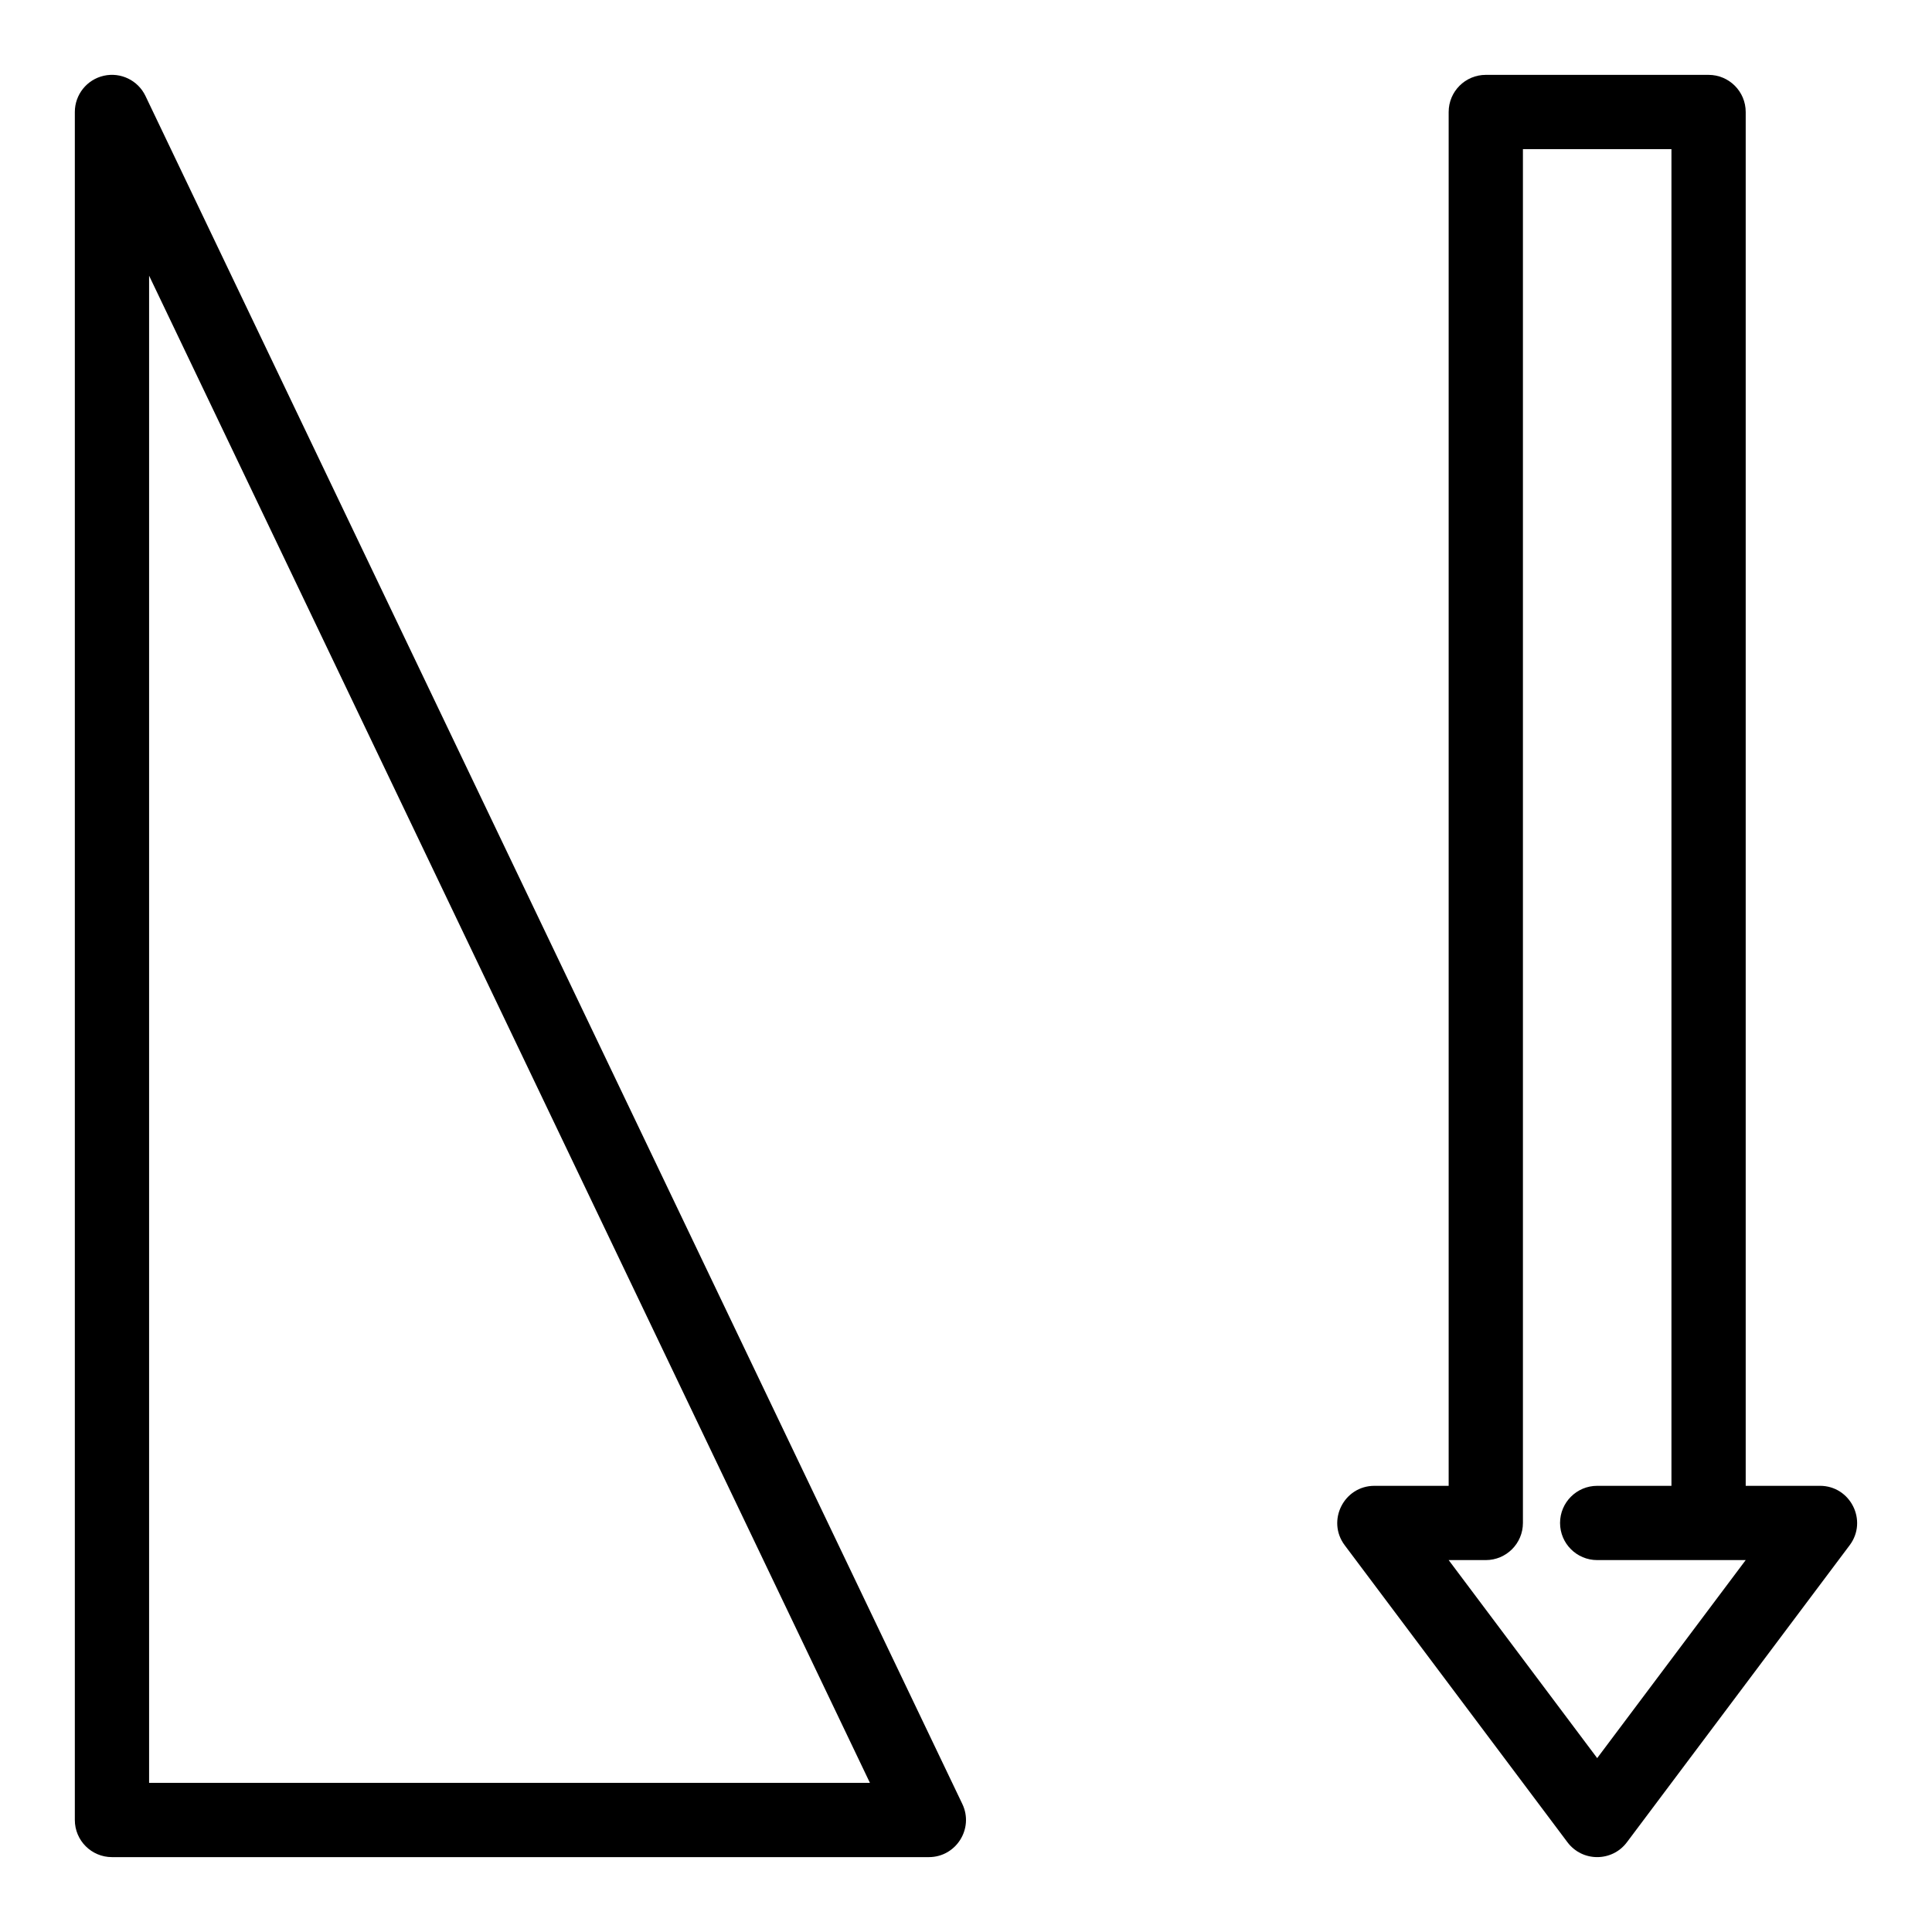
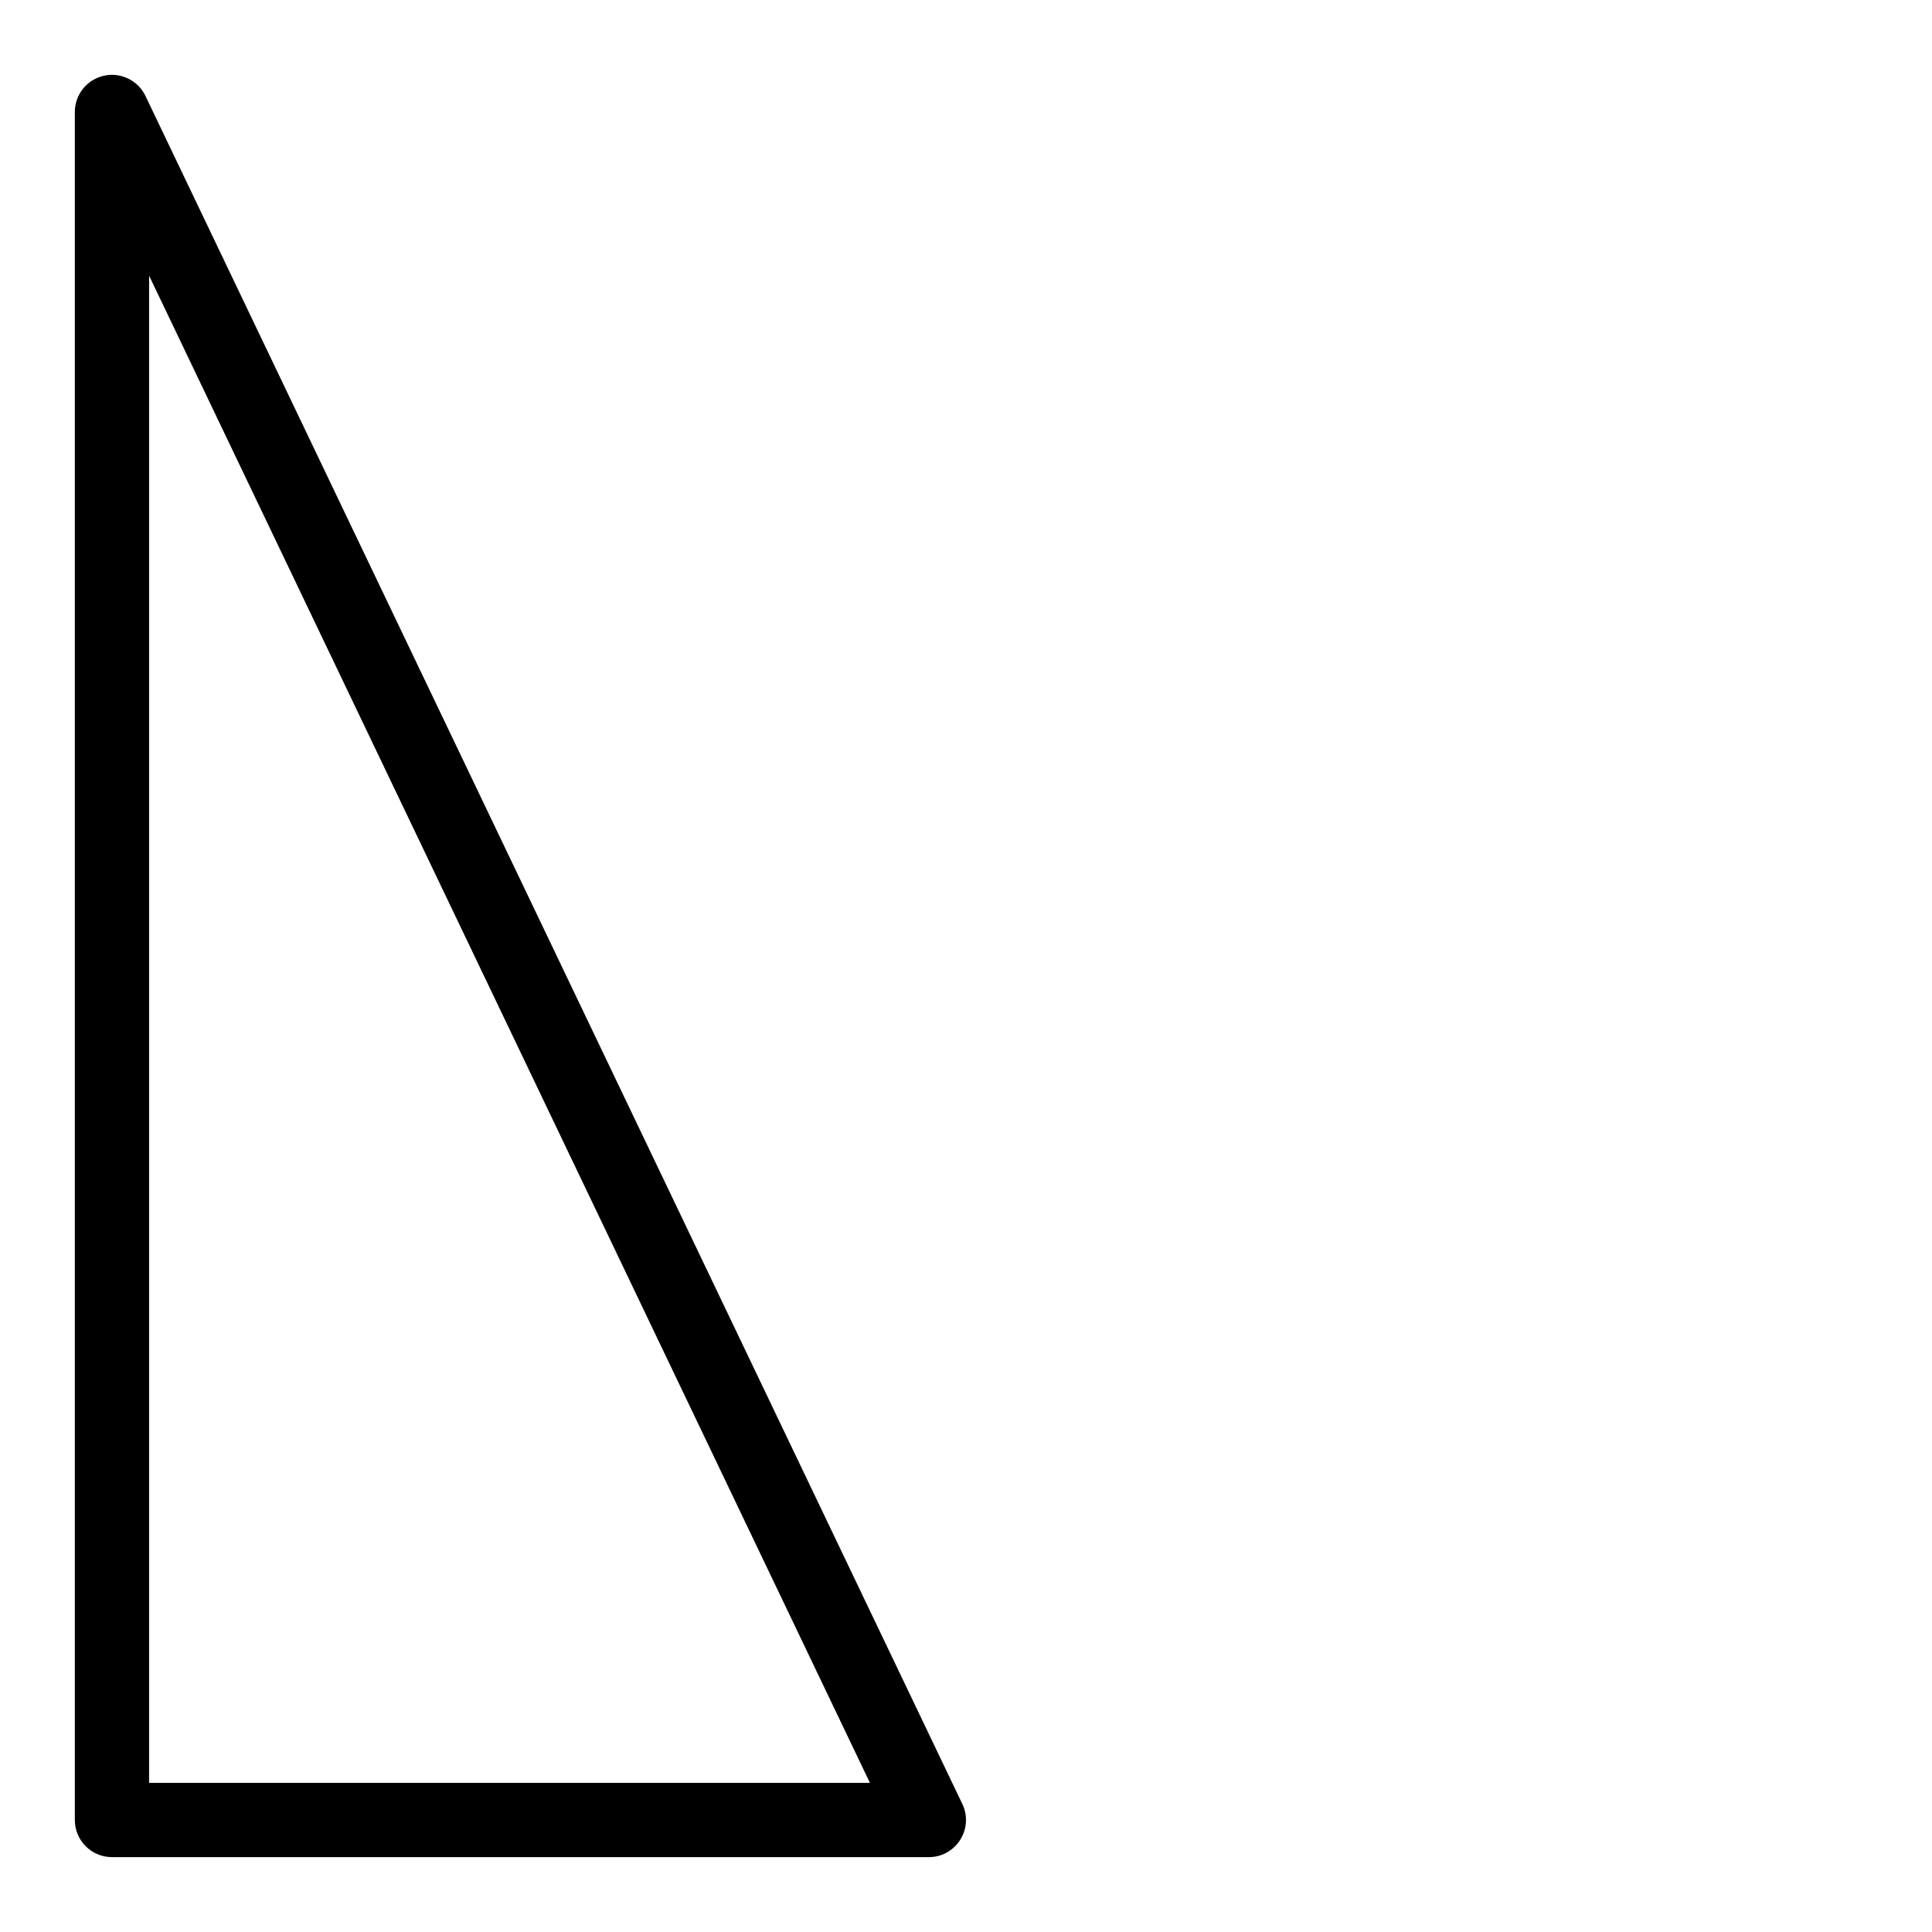
<svg xmlns="http://www.w3.org/2000/svg" fill="#000000" width="800px" height="800px" version="1.1" viewBox="144 144 512 512">
  <g>
    <path d="m182.55 169.43c-1.984-4.148-6.574-6.367-11.055-5.352-4.481 1.016-7.664 5-7.664 9.598v452.64c0 5.434 4.406 9.84 9.84 9.84h216.48c7.231 0 11.996-7.562 8.875-14.086zm0.961 447.05v-399.42l191.03 399.42z" />
-     <path d="m626.31 537.76h-19.68v-364.08c0-5.434-4.406-9.84-9.84-9.84h-59.039c-5.434 0-9.84 4.406-9.84 9.84v364.08h-19.68c-8.086 0-12.73 9.262-7.871 15.742l59.039 78.719c3.938 5.25 11.816 5.238 15.742 0l59.039-78.719c4.856-6.473 0.23-15.746-7.871-15.746zm-59.039 72.16-39.359-52.48h9.84c5.434 0 9.84-4.406 9.84-9.84v-364.08h39.359v354.24h-19.68c-5.434 0-9.84 4.406-9.84 9.84 0 5.434 4.406 9.84 9.84 9.84h39.359z" />
  </g>
</svg>